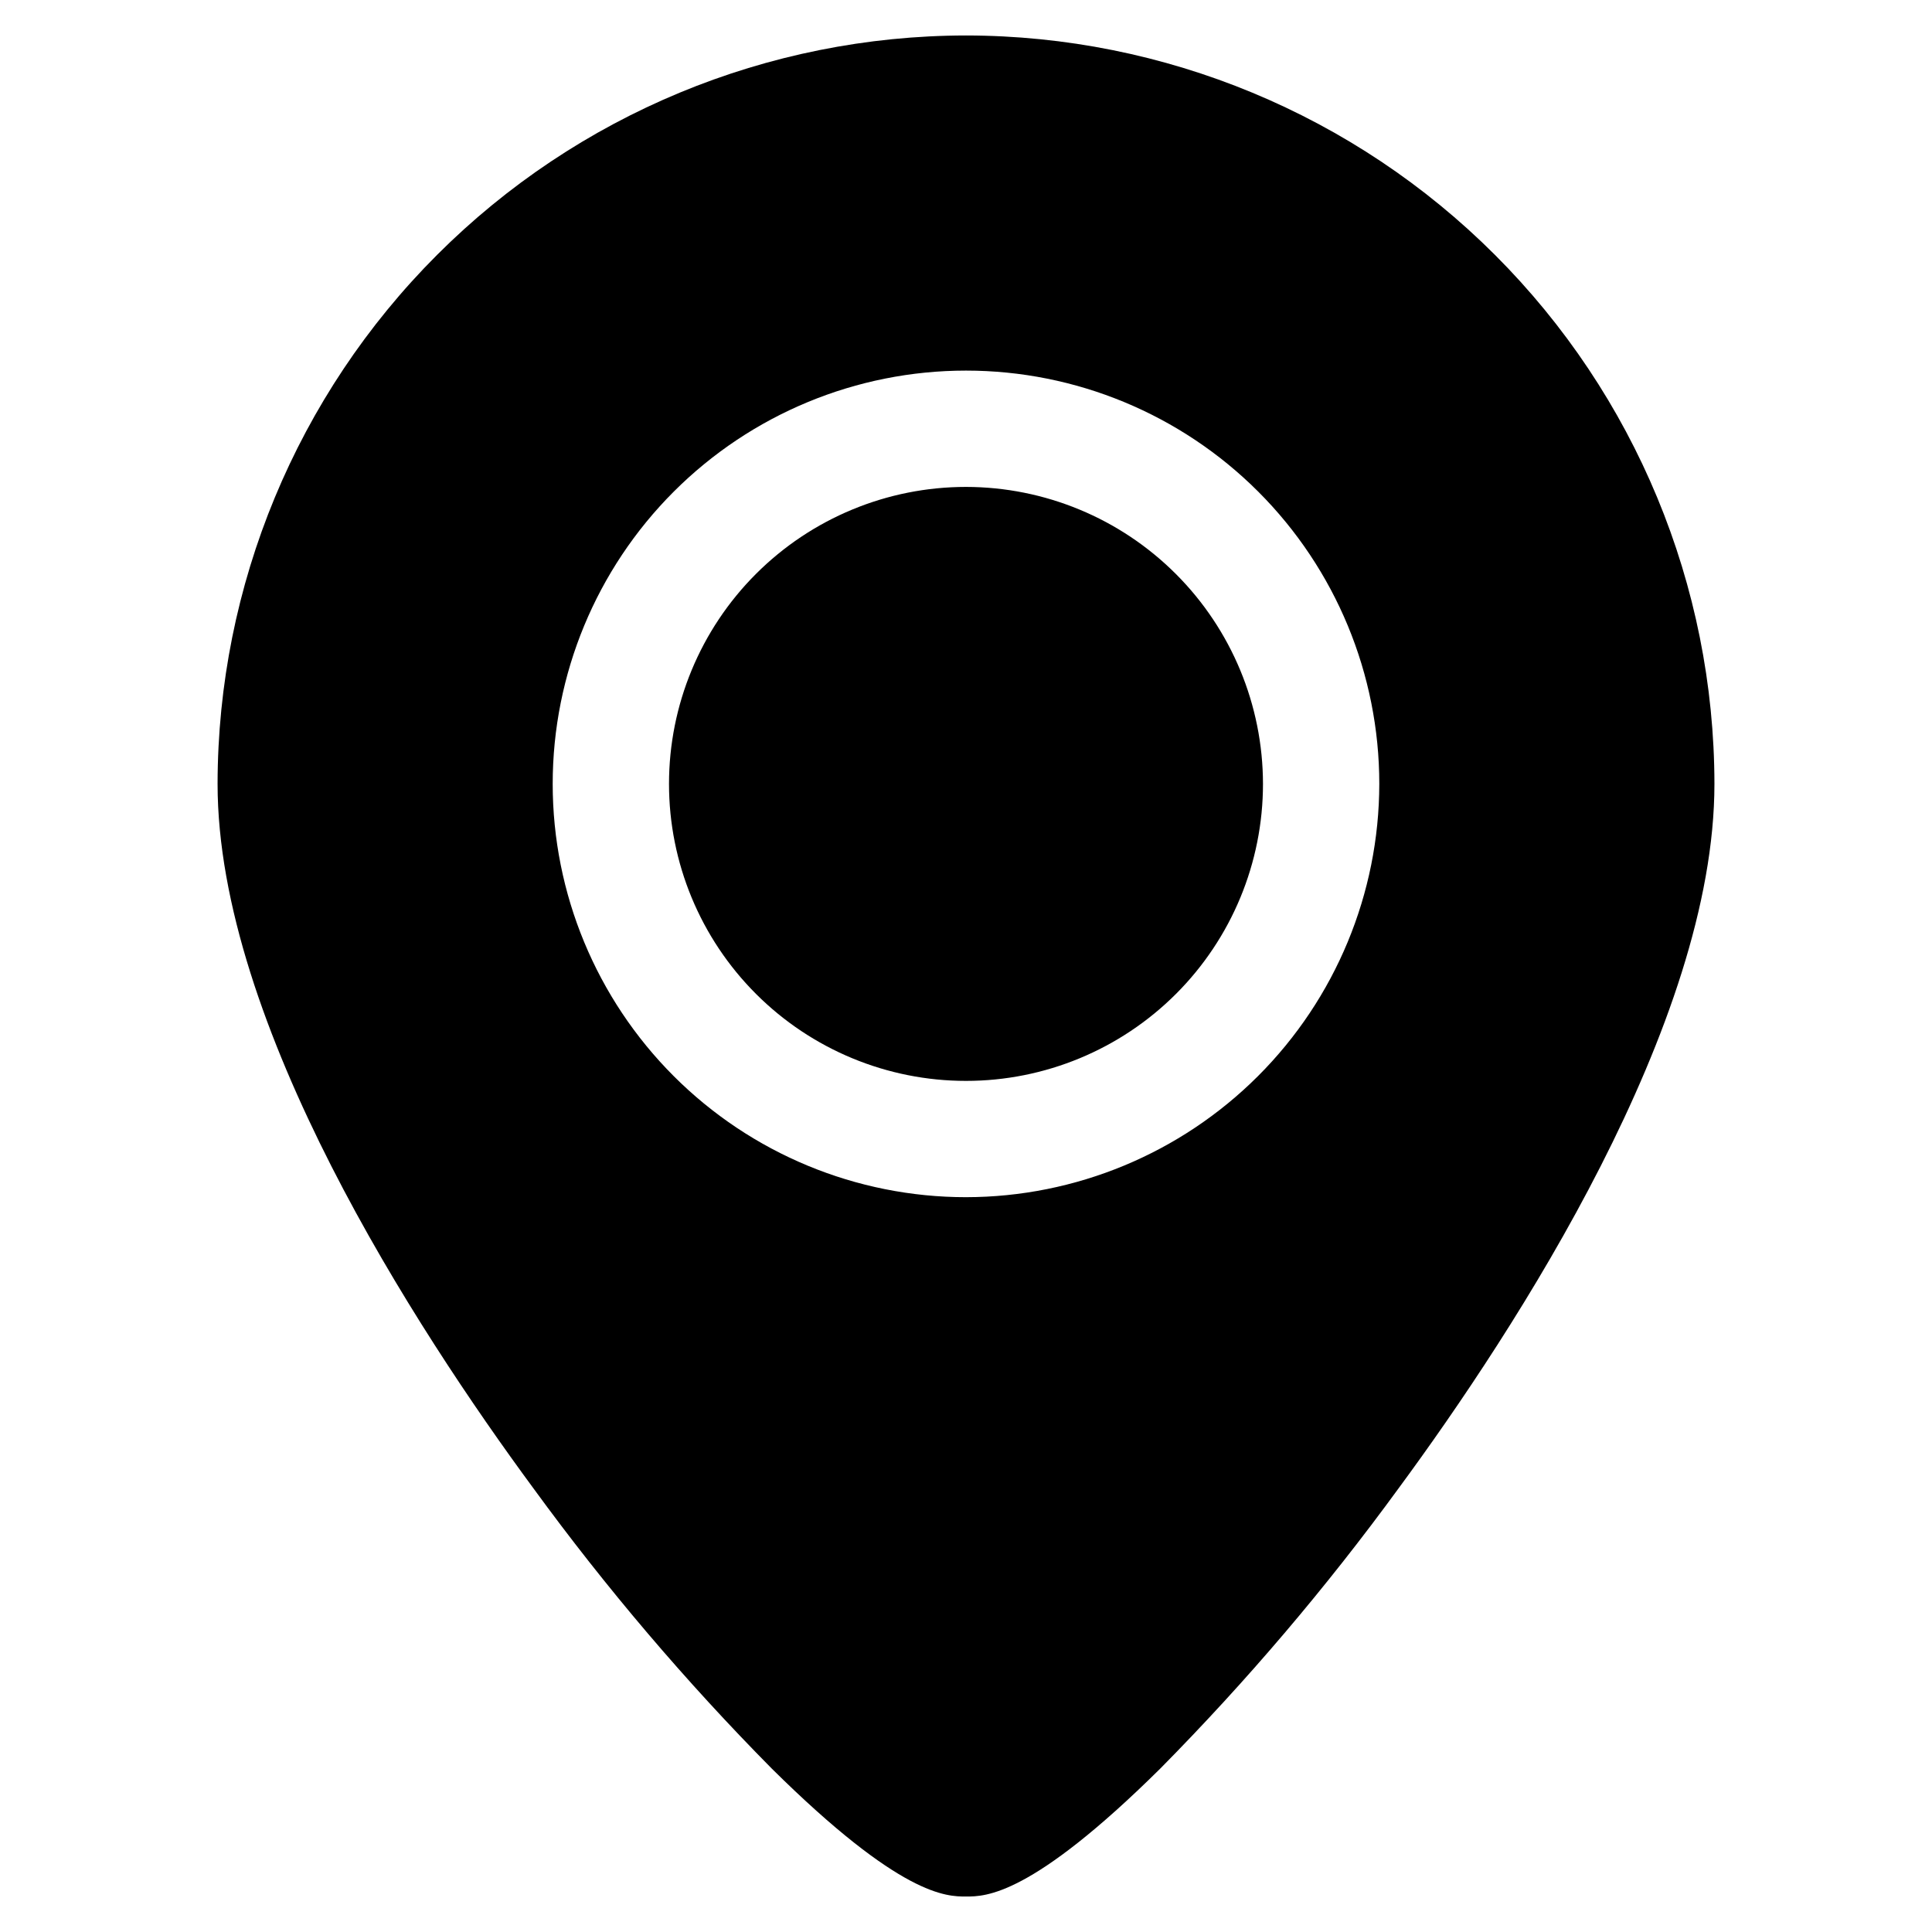
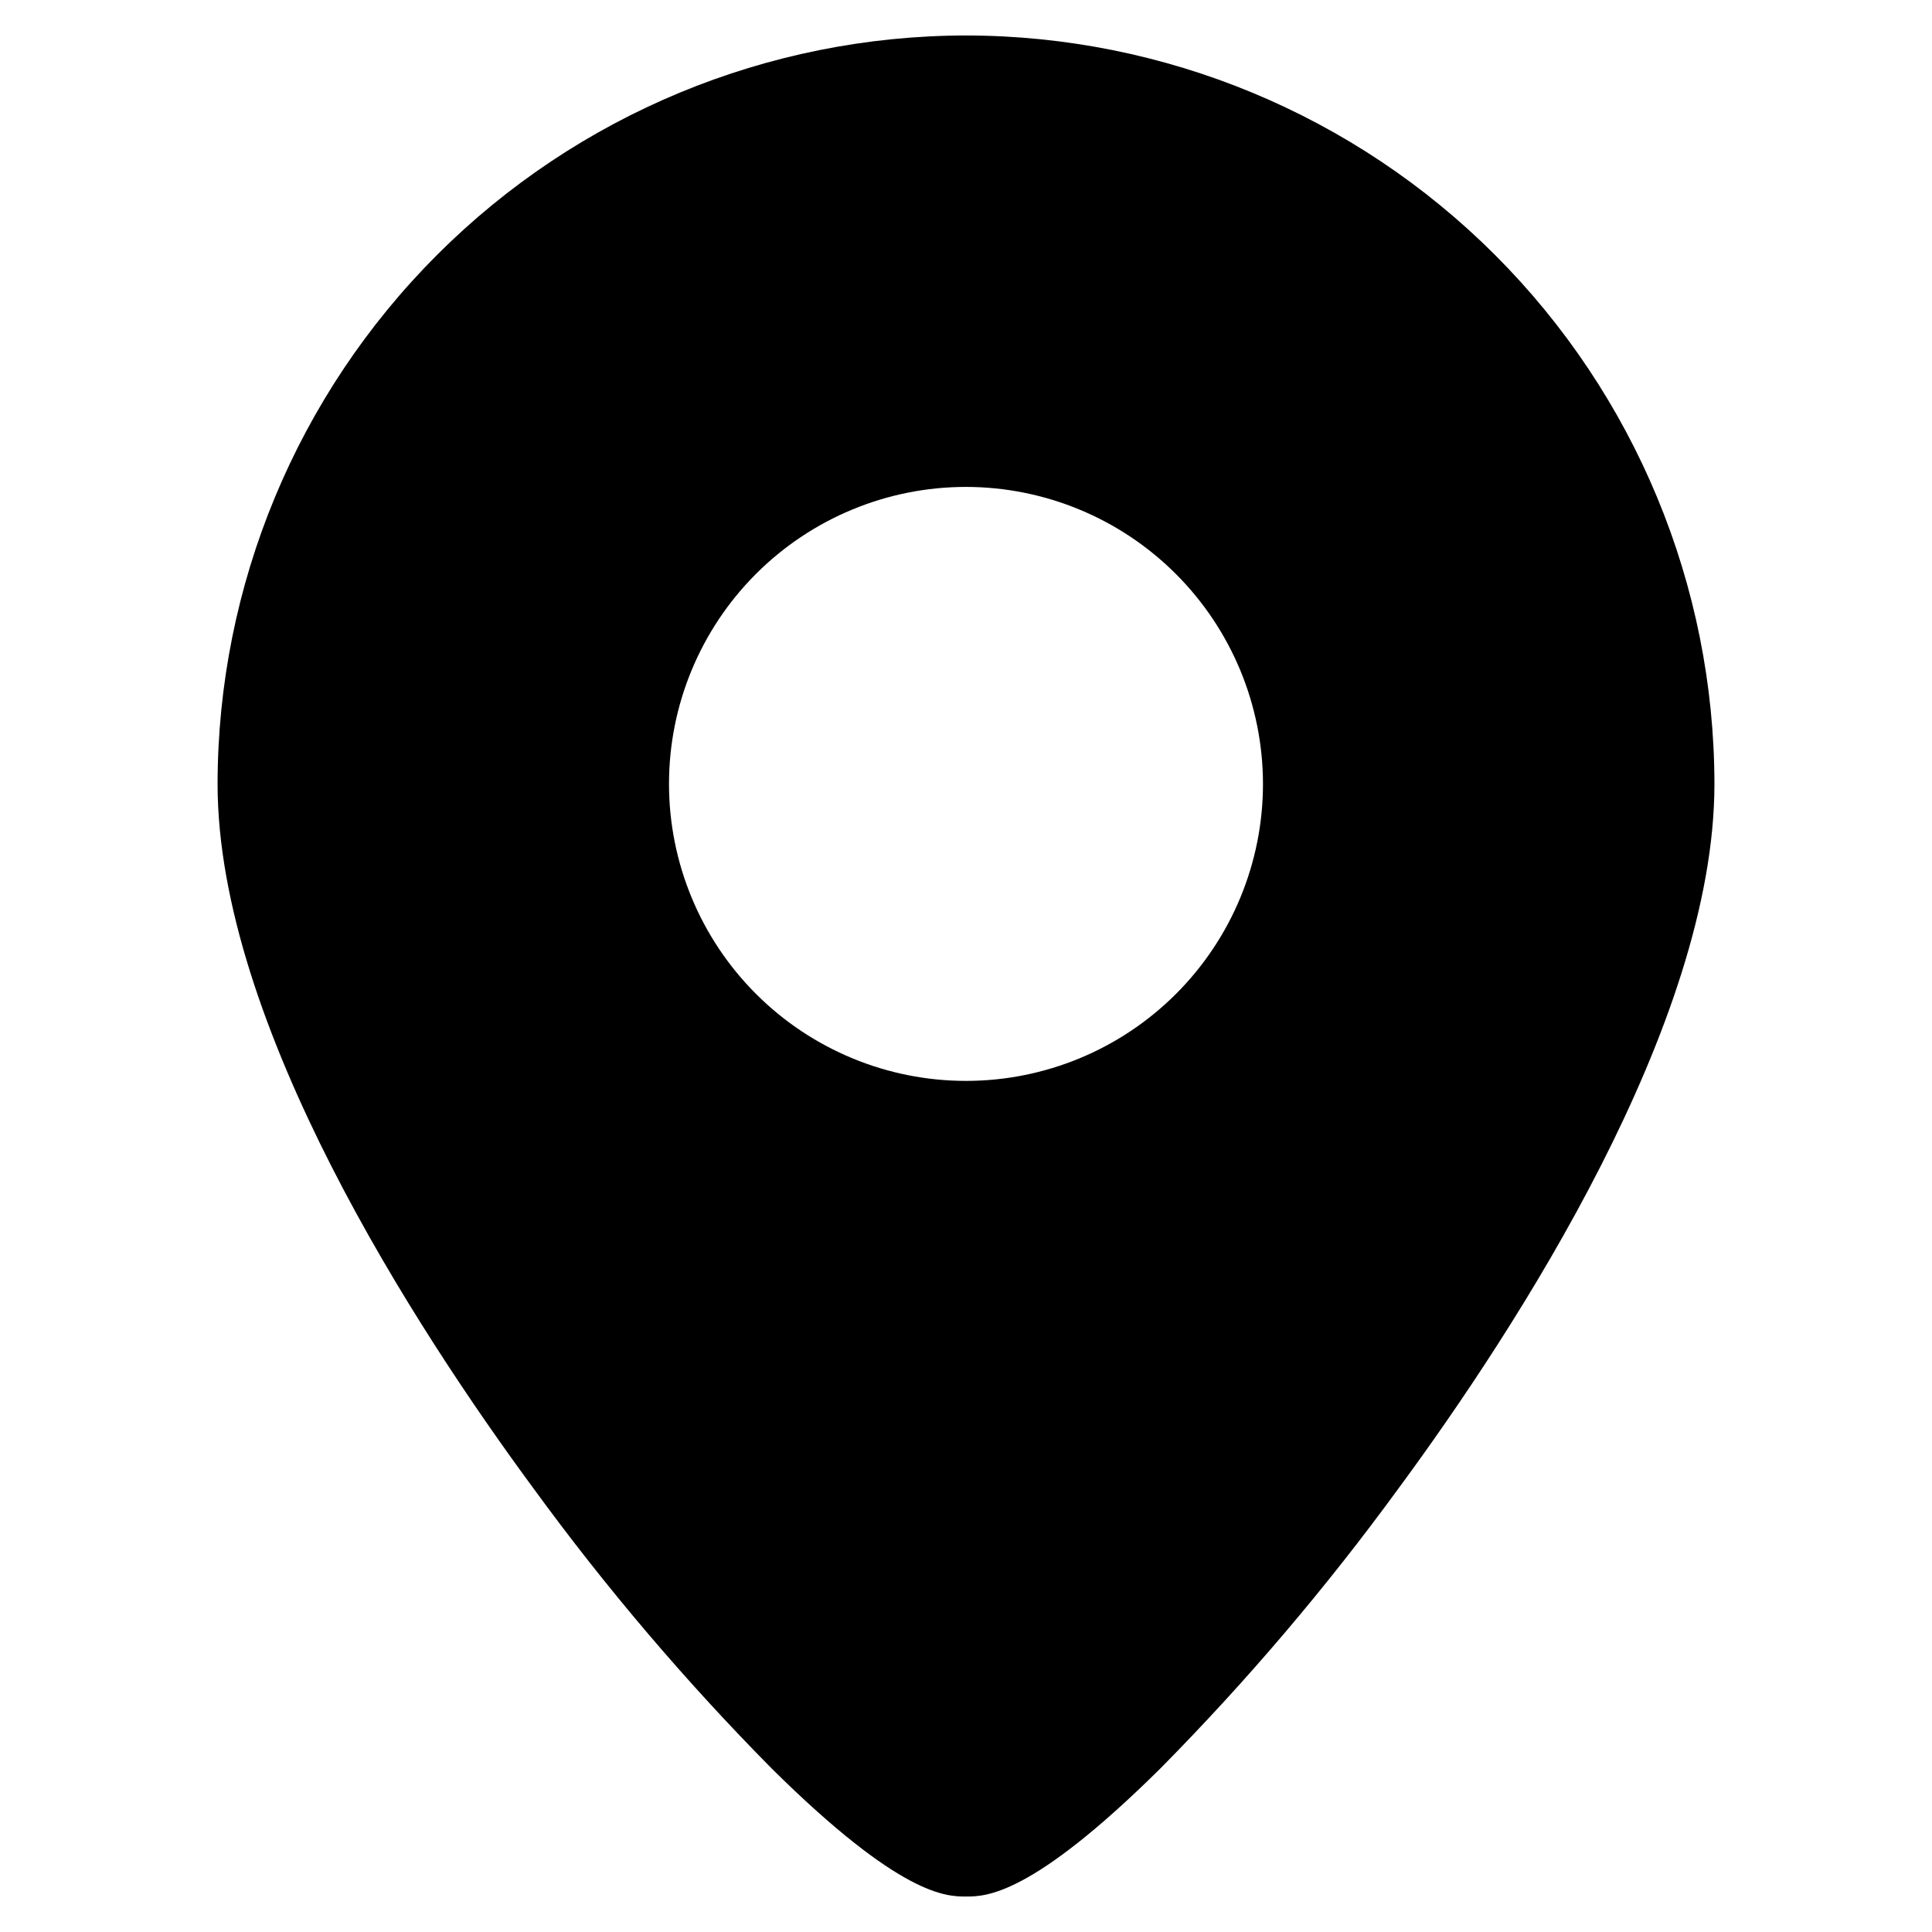
<svg xmlns="http://www.w3.org/2000/svg" fill="#000000" width="800px" height="800px" version="1.1" viewBox="144 144 512 512">
-   <path d="m400 153.4c-52.586 0.059-103 20.973-140.18 58.156-37.184 37.184-58.102 87.598-58.16 140.18 0 63.566 52.469 144.29 83.75 186.75 19.156 26.27 40.25 51.074 63.109 74.199 34.254 33.914 46.328 33.914 51.484 33.914s17.23 0 51.484-33.914c22.855-23.125 43.949-47.93 63.105-74.199 31.281-42.457 83.75-123.18 83.75-186.75-0.059-52.586-20.973-103-58.156-140.18-37.184-37.184-87.602-58.098-140.18-58.156zm0 307.87v-0.004c-29.051 0-56.91-11.539-77.449-32.078-20.539-20.543-32.082-48.398-32.082-77.449 0-29.047 11.543-56.906 32.082-77.449 20.539-20.539 48.398-32.078 77.449-32.078 29.047 0 56.906 11.539 77.445 32.078 20.543 20.543 32.082 48.402 32.082 77.449-0.035 29.039-11.586 56.879-32.117 77.41-20.535 20.535-48.375 32.086-77.41 32.117zm78.703-109.53c0 20.875-8.293 40.895-23.051 55.652-14.762 14.762-34.781 23.055-55.652 23.055-20.875 0-40.895-8.293-55.656-23.055-14.758-14.758-23.051-34.777-23.051-55.652s8.293-40.891 23.051-55.652c14.762-14.762 34.781-23.051 55.656-23.051 20.863 0.023 40.871 8.32 55.625 23.078 14.754 14.754 23.055 34.758 23.078 55.625z" />
+   <path d="m400 153.4c-52.586 0.059-103 20.973-140.18 58.156-37.184 37.184-58.102 87.598-58.16 140.18 0 63.566 52.469 144.29 83.75 186.75 19.156 26.27 40.25 51.074 63.109 74.199 34.254 33.914 46.328 33.914 51.484 33.914s17.23 0 51.484-33.914c22.855-23.125 43.949-47.93 63.105-74.199 31.281-42.457 83.75-123.18 83.75-186.75-0.059-52.586-20.973-103-58.156-140.18-37.184-37.184-87.602-58.098-140.18-58.156zm0 307.87v-0.004zm78.703-109.53c0 20.875-8.293 40.895-23.051 55.652-14.762 14.762-34.781 23.055-55.652 23.055-20.875 0-40.895-8.293-55.656-23.055-14.758-14.758-23.051-34.777-23.051-55.652s8.293-40.891 23.051-55.652c14.762-14.762 34.781-23.051 55.656-23.051 20.863 0.023 40.871 8.32 55.625 23.078 14.754 14.754 23.055 34.758 23.078 55.625z" />
</svg>